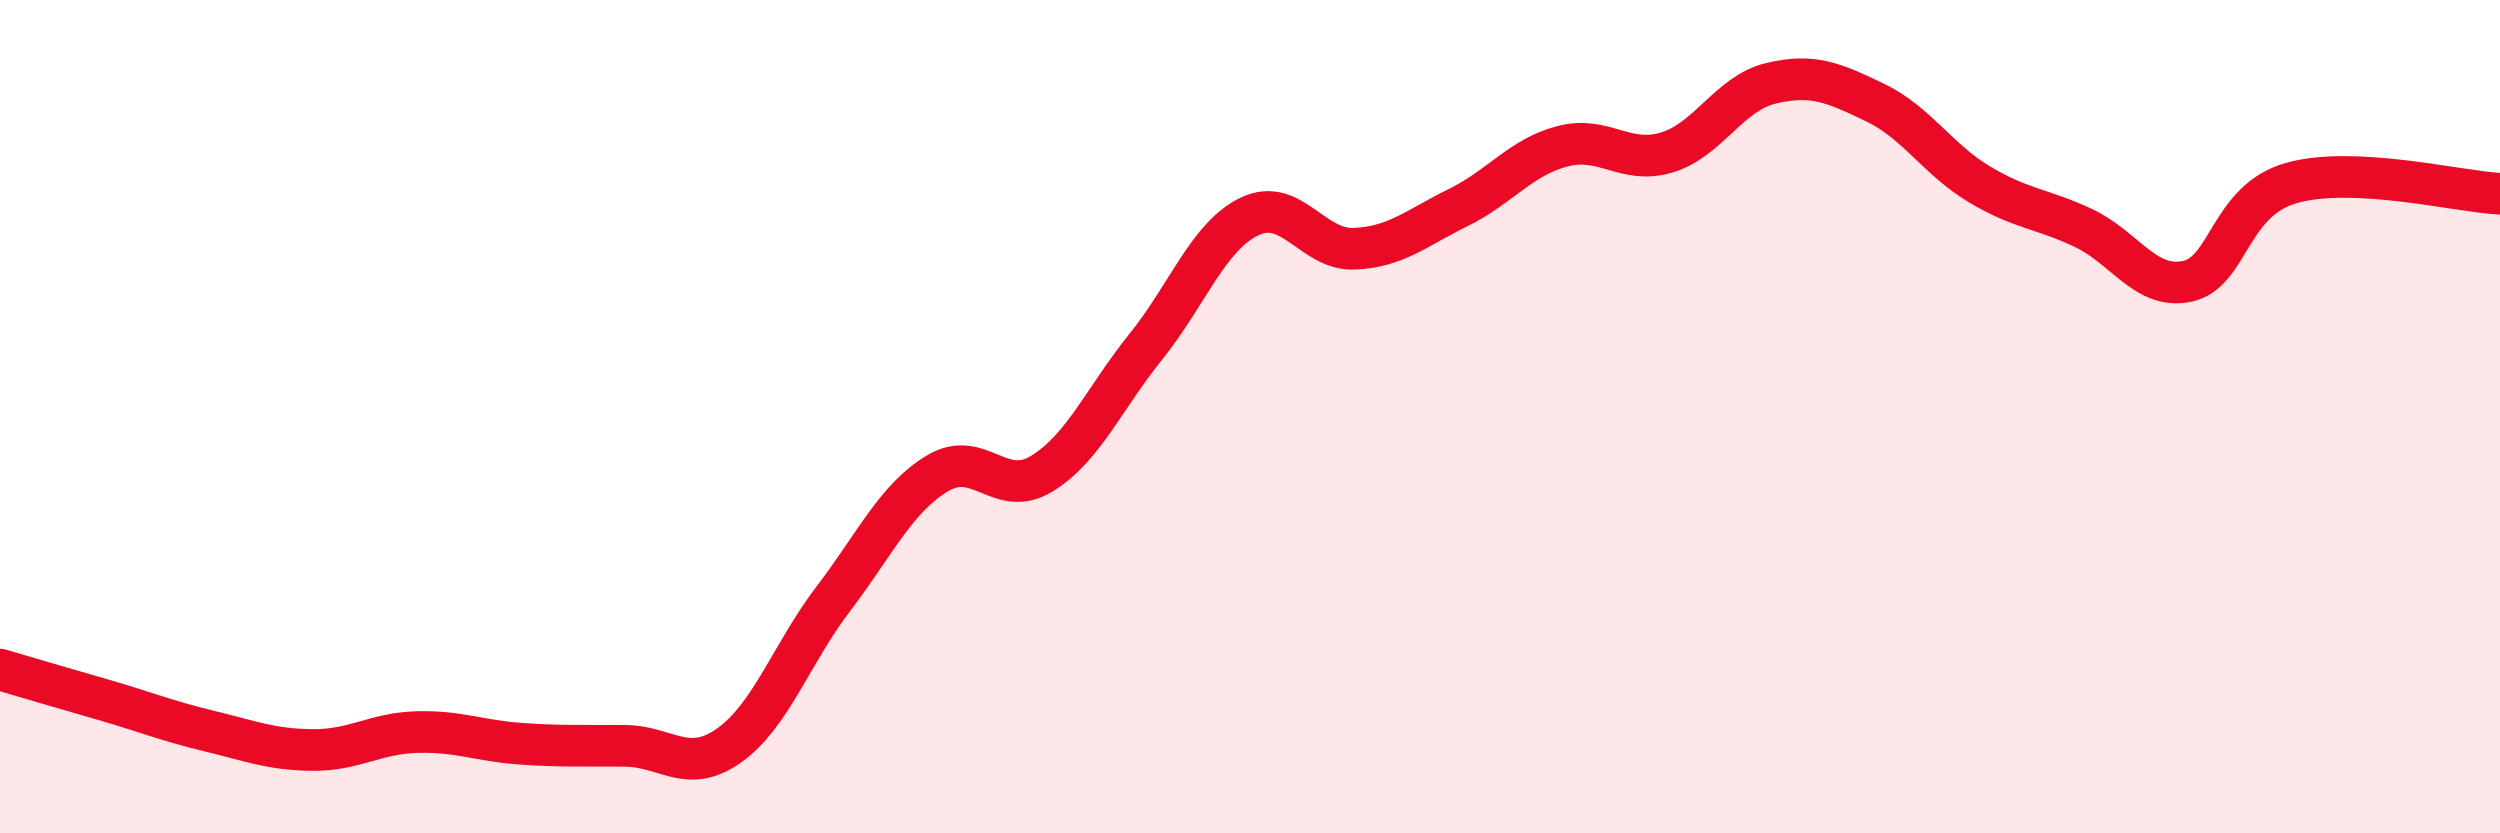
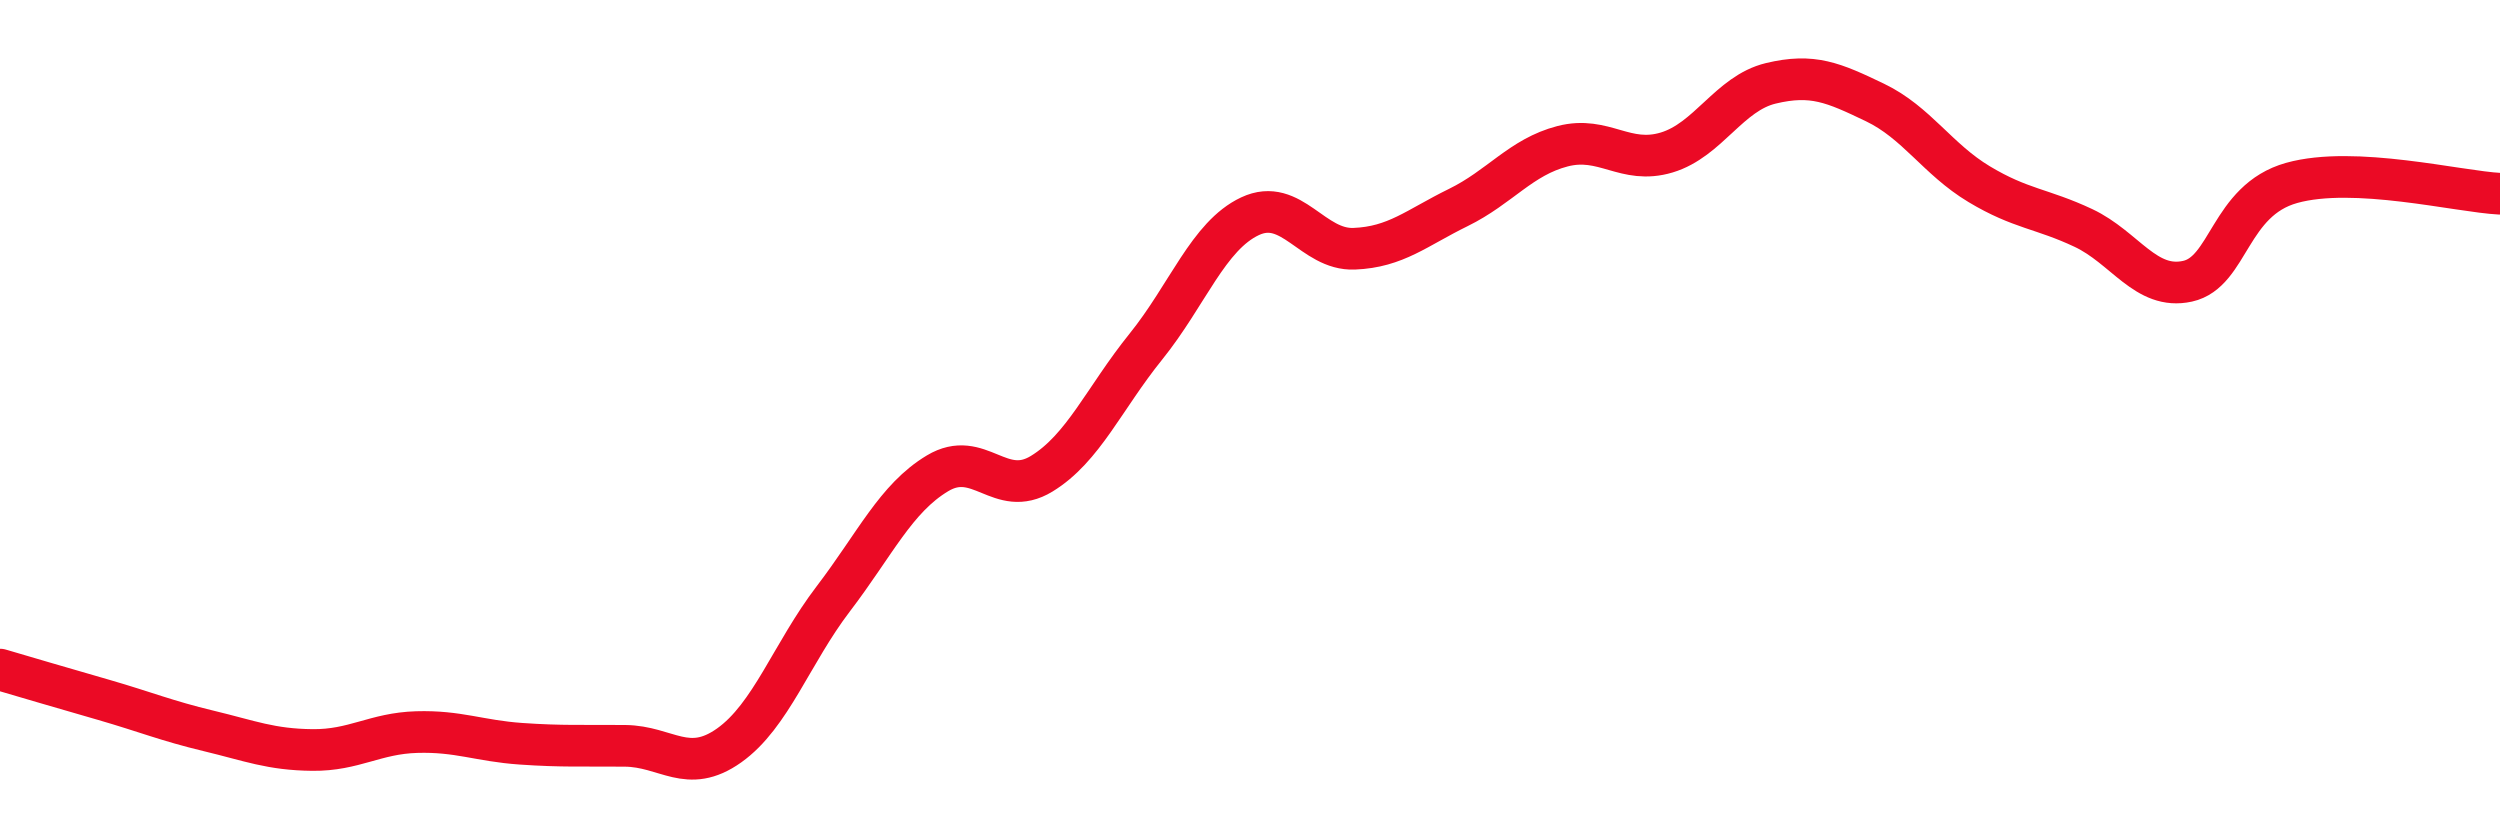
<svg xmlns="http://www.w3.org/2000/svg" width="60" height="20" viewBox="0 0 60 20">
-   <path d="M 0,16.07 C 0.5,16.22 1.5,16.51 2.5,16.8 C 3.5,17.09 4,17.3 5,17.54 C 6,17.78 6.5,17.99 7.5,18 C 8.5,18.01 9,17.6 10,17.57 C 11,17.54 11.5,17.78 12.5,17.85 C 13.5,17.92 14,17.89 15,17.9 C 16,17.91 16.5,18.6 17.5,17.89 C 18.5,17.18 19,15.68 20,14.37 C 21,13.06 21.5,11.96 22.5,11.36 C 23.5,10.76 24,11.98 25,11.37 C 26,10.76 26.5,9.56 27.5,8.32 C 28.5,7.08 29,5.66 30,5.19 C 31,4.72 31.5,6.01 32.5,5.97 C 33.5,5.93 34,5.47 35,4.98 C 36,4.49 36.5,3.77 37.5,3.51 C 38.5,3.25 39,3.96 40,3.66 C 41,3.36 41.5,2.24 42.5,2 C 43.5,1.76 44,1.98 45,2.46 C 46,2.94 46.5,3.82 47.5,4.42 C 48.5,5.02 49,5 50,5.47 C 51,5.94 51.5,6.97 52.5,6.75 C 53.5,6.53 53.5,4.81 55,4.39 C 56.5,3.97 59,4.6 60,4.65L60 20L0 20Z" fill="#EB0A25" opacity="0.1" stroke-linecap="round" stroke-linejoin="round" />
  <path d="M 0,16.07 C 0.5,16.22 1.5,16.51 2.5,16.8 C 3.5,17.09 4,17.3 5,17.54 C 6,17.78 6.5,17.99 7.5,18 C 8.5,18.01 9,17.6 10,17.57 C 11,17.54 11.5,17.78 12.5,17.85 C 13.5,17.92 14,17.89 15,17.9 C 16,17.91 16.5,18.6 17.5,17.89 C 18.5,17.18 19,15.68 20,14.37 C 21,13.06 21.5,11.96 22.5,11.36 C 23.5,10.76 24,11.98 25,11.37 C 26,10.76 26.5,9.56 27.5,8.32 C 28.5,7.08 29,5.66 30,5.19 C 31,4.72 31.5,6.01 32.5,5.97 C 33.5,5.93 34,5.47 35,4.98 C 36,4.49 36.5,3.77 37.5,3.51 C 38.5,3.25 39,3.96 40,3.66 C 41,3.36 41.5,2.24 42.5,2 C 43.5,1.76 44,1.98 45,2.46 C 46,2.94 46.5,3.82 47.5,4.42 C 48.5,5.02 49,5 50,5.47 C 51,5.94 51.5,6.97 52.5,6.75 C 53.5,6.53 53.5,4.81 55,4.39 C 56.5,3.97 59,4.6 60,4.65" stroke="#EB0A25" stroke-width="1" fill="none" stroke-linecap="round" stroke-linejoin="round" />
</svg>